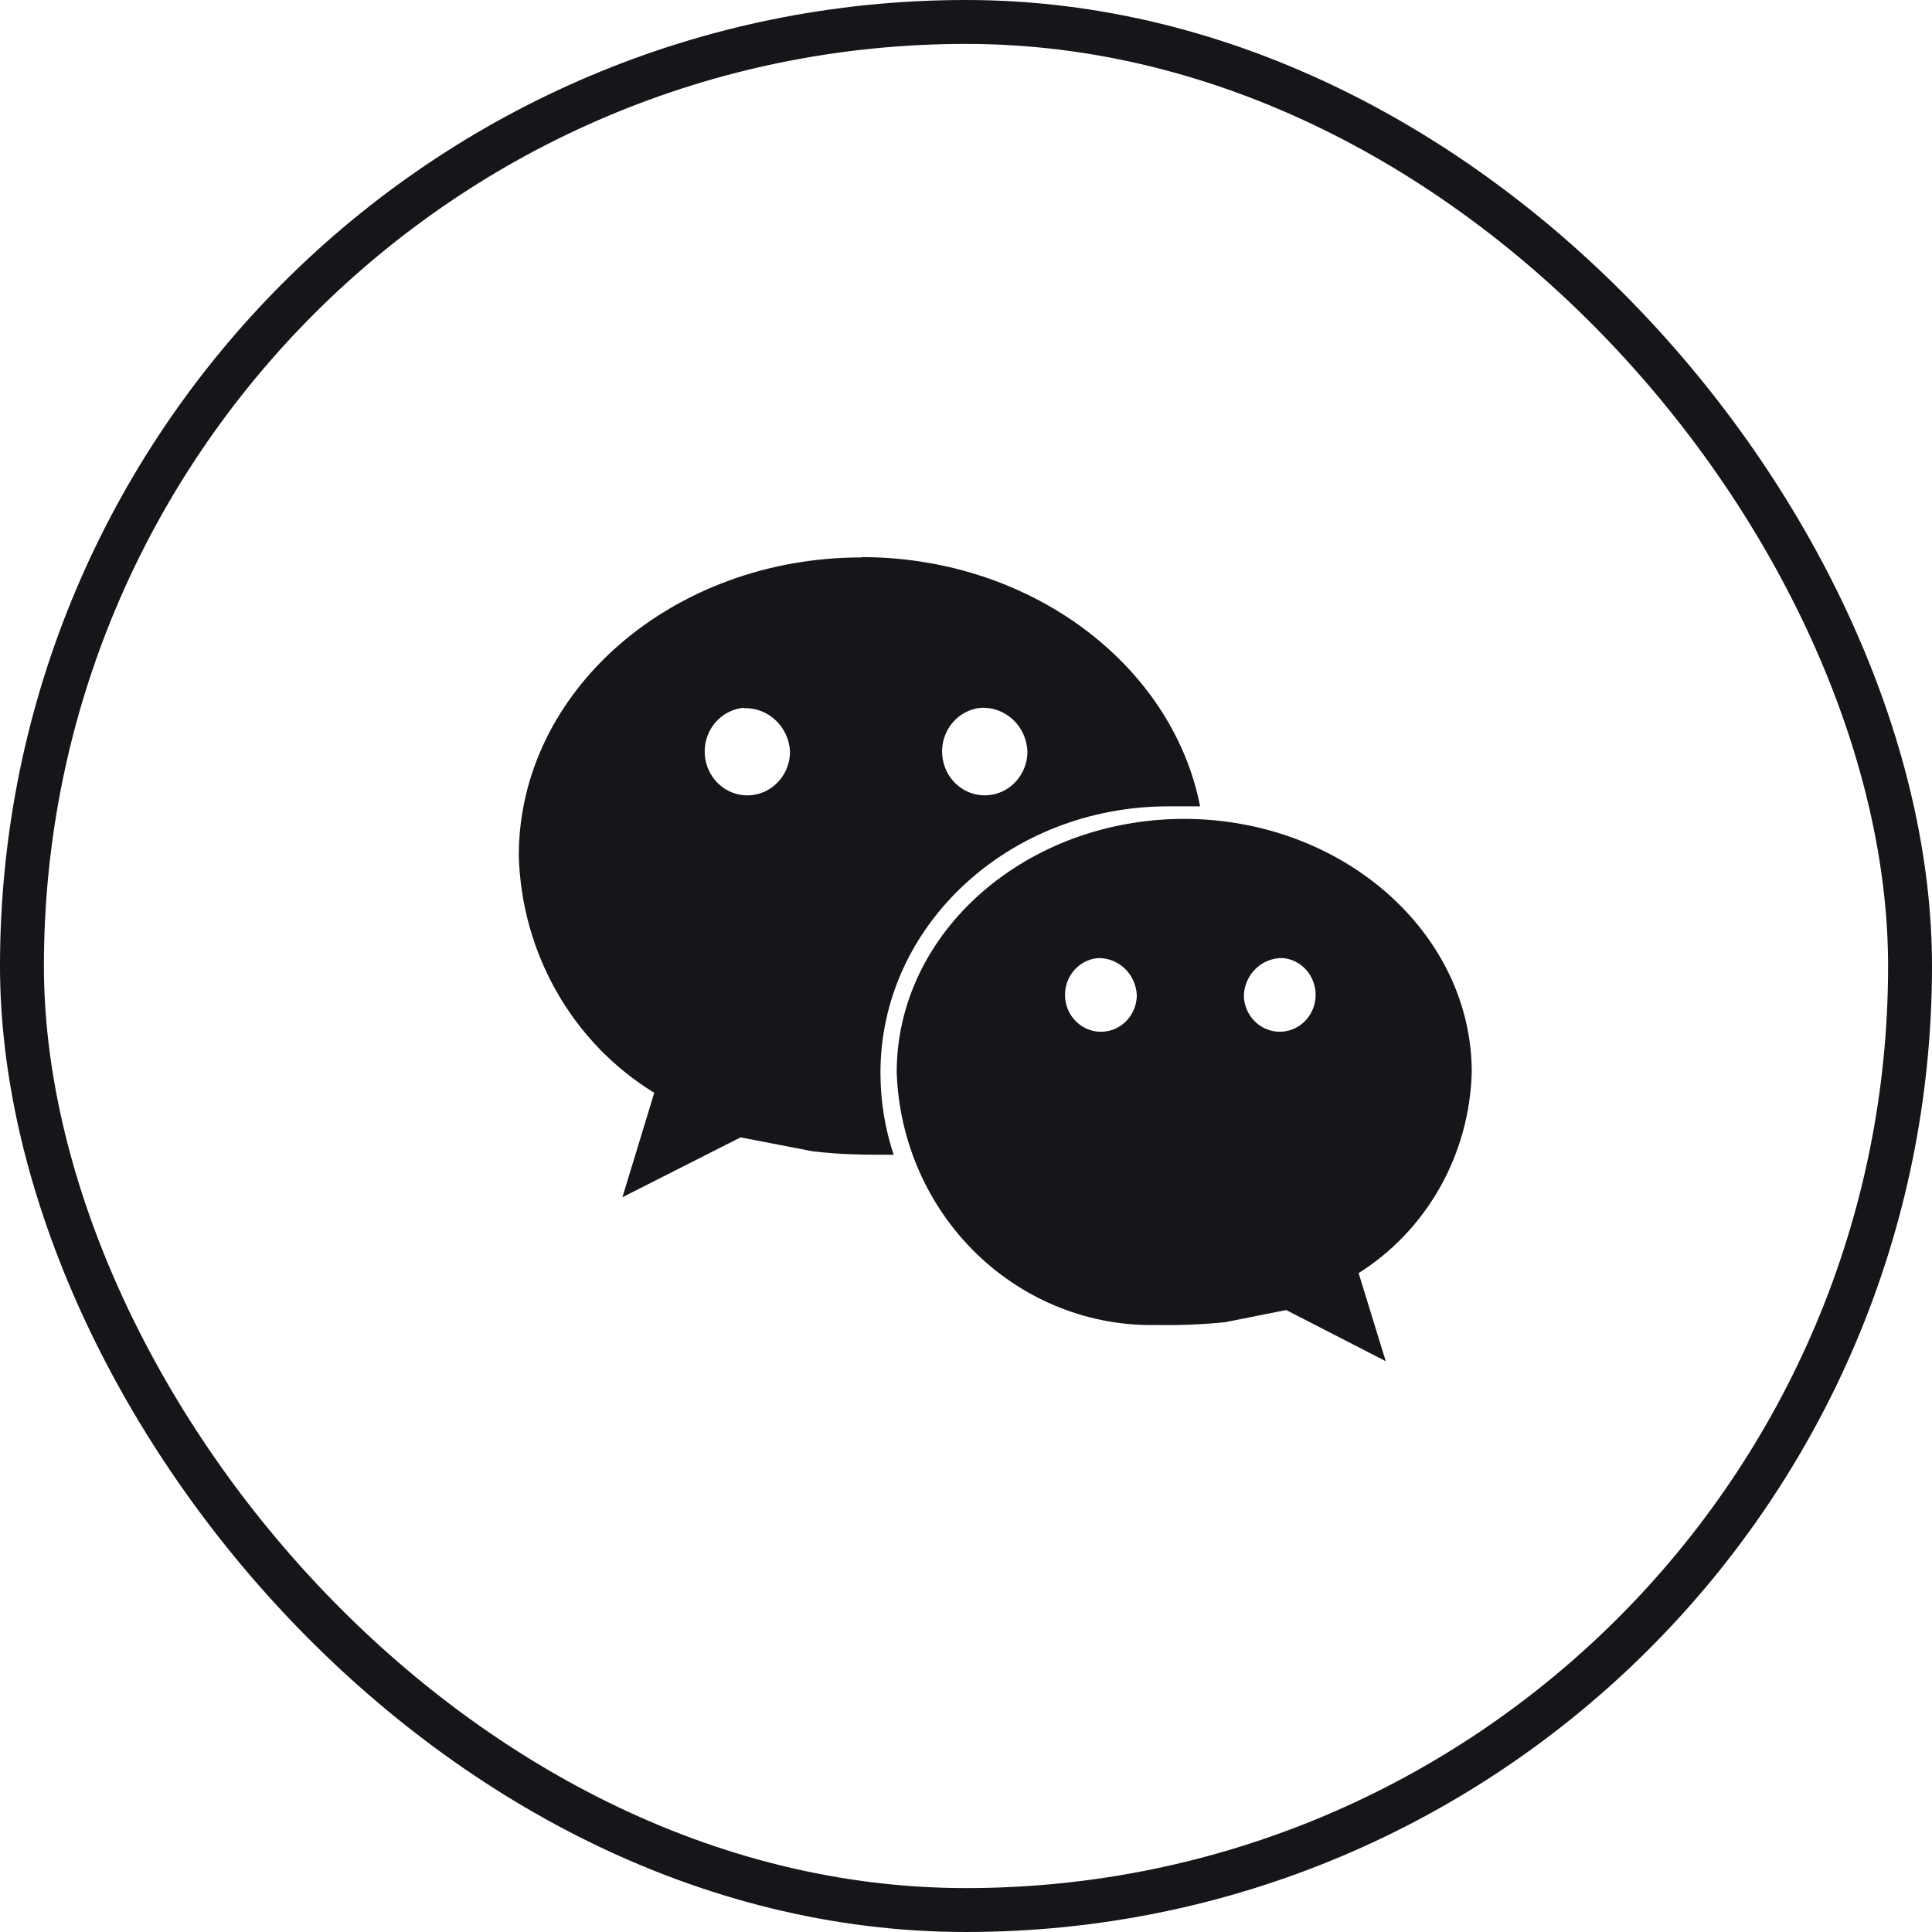
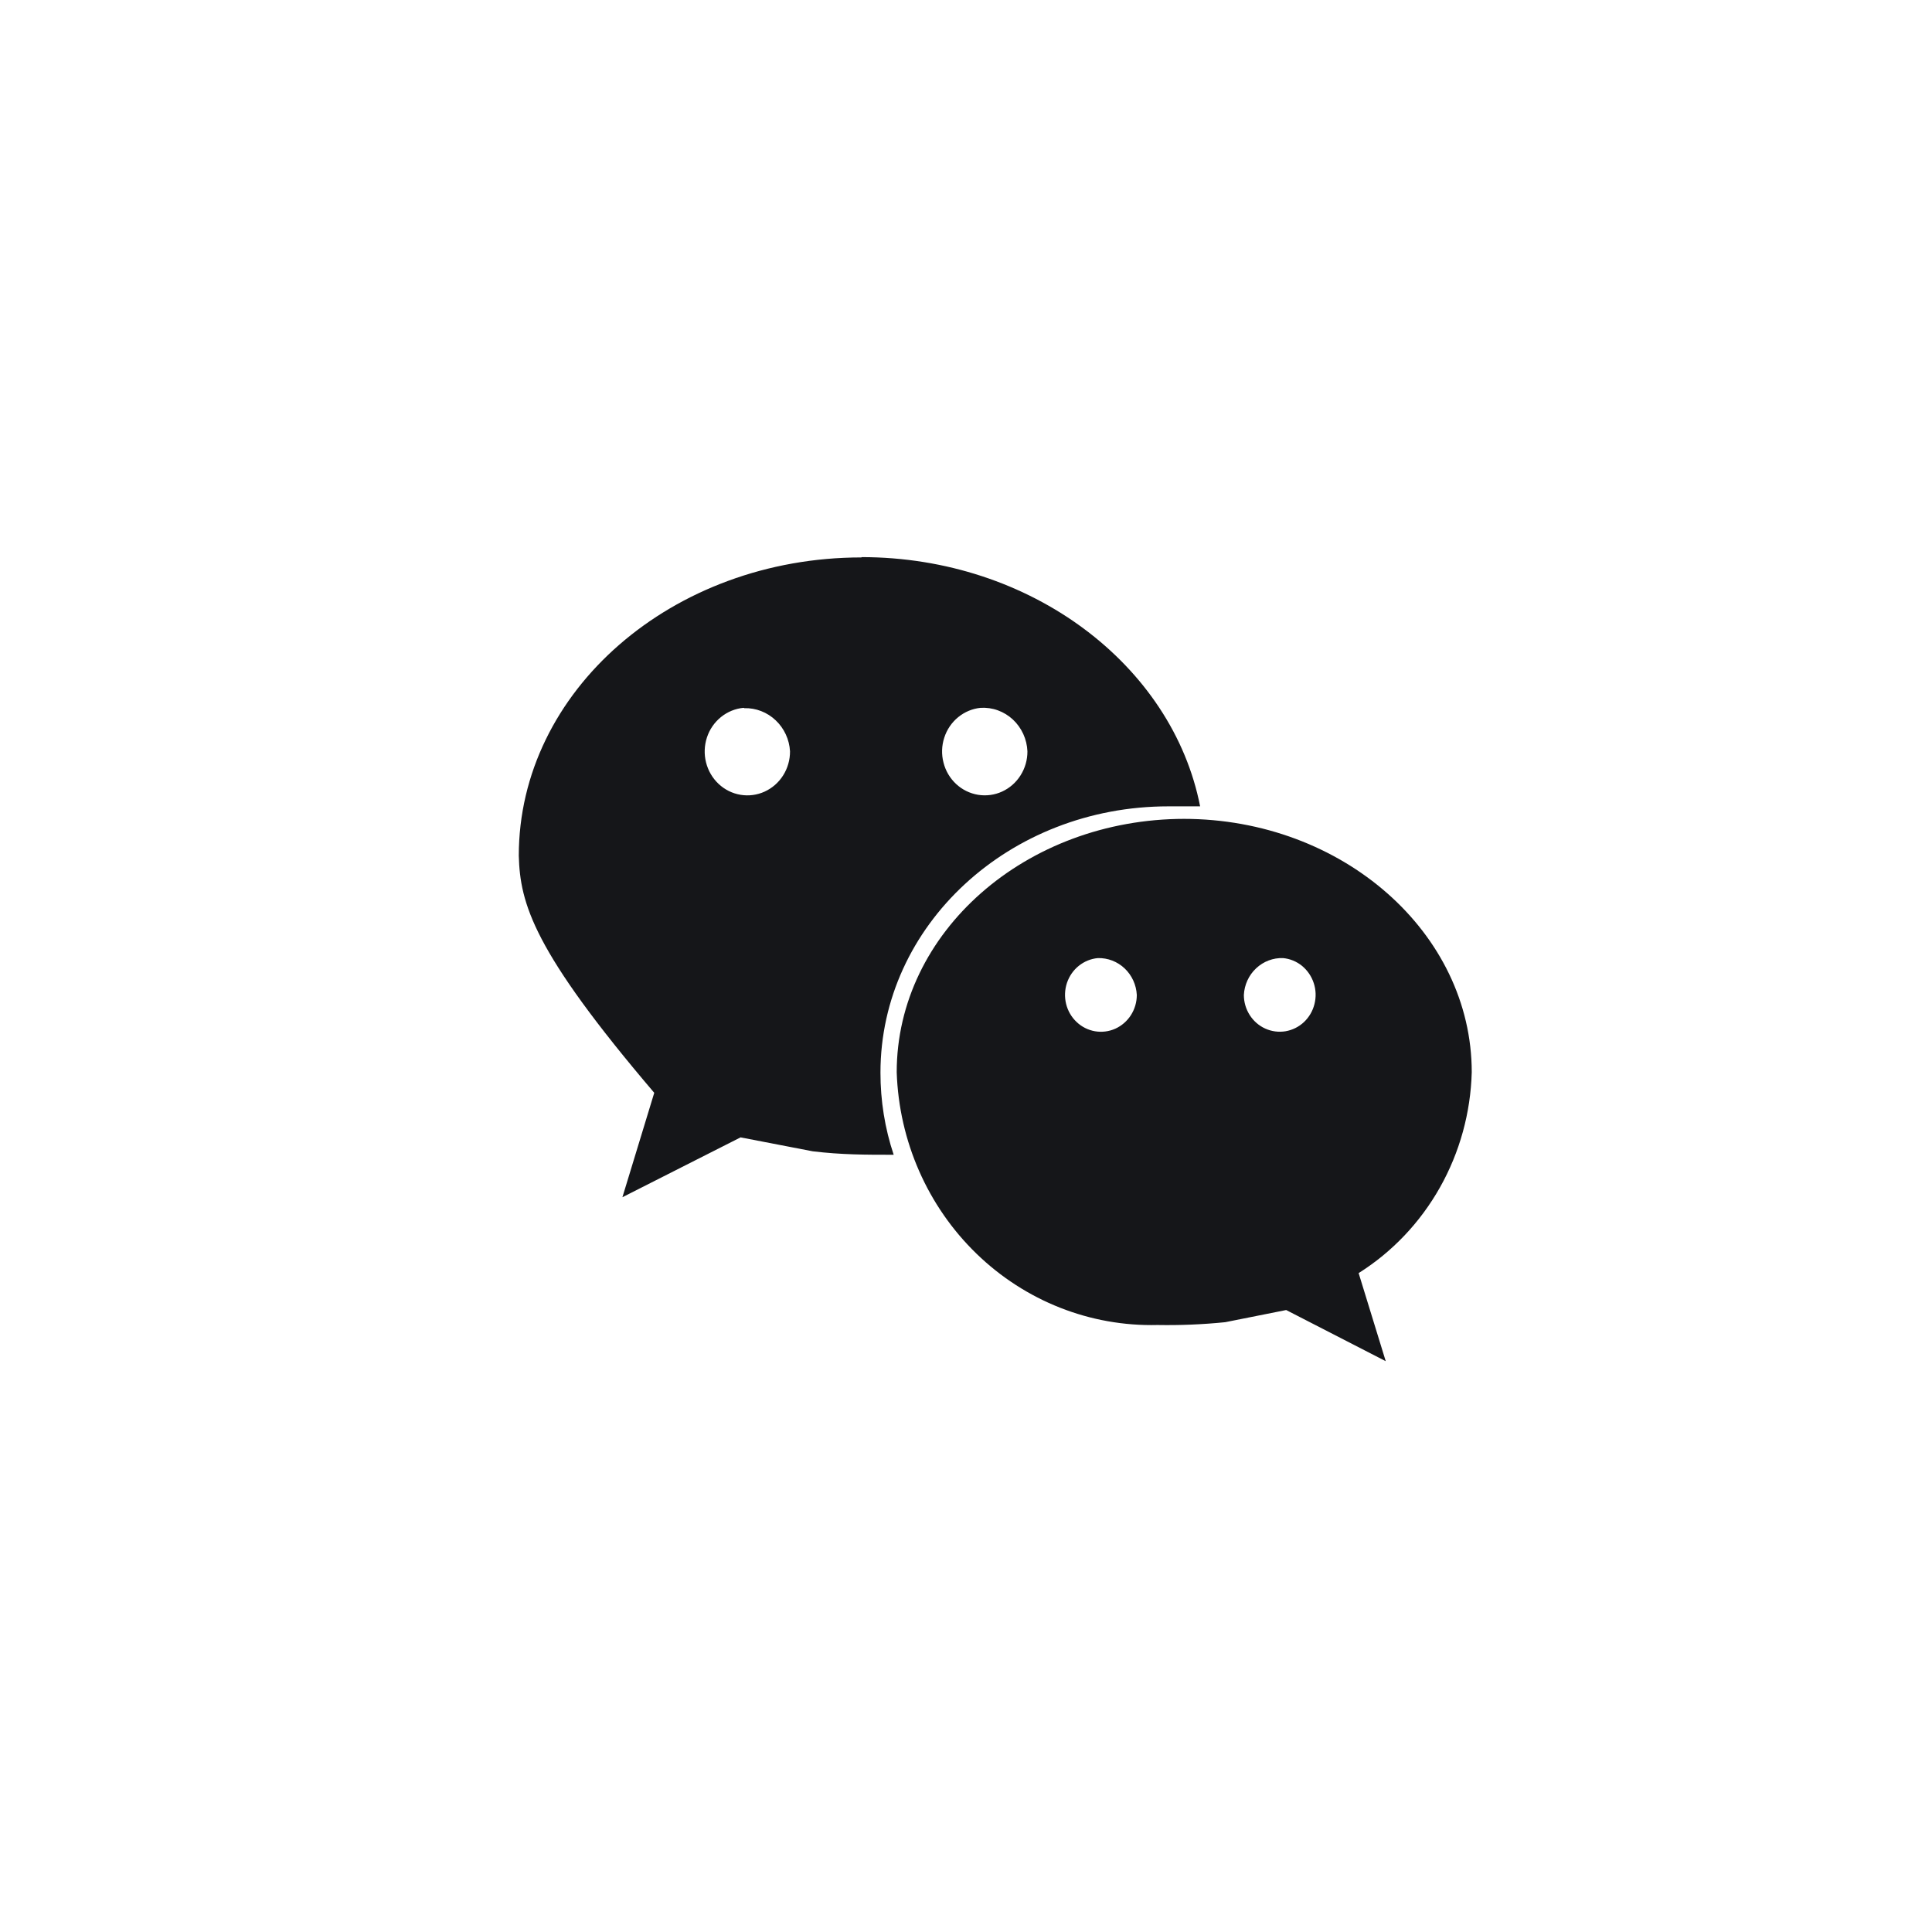
<svg xmlns="http://www.w3.org/2000/svg" width="44" height="44" viewBox="0 0 44 44" fill="none">
-   <rect x="0.5" y="0.5" width="43" height="43" rx="21.5" stroke="#151619" />
-   <path fill-rule="evenodd" clip-rule="evenodd" d="M19.62 12.688C23.476 12.688 26.7 15.145 27.332 18.364C27.093 18.364 26.854 18.364 26.608 18.364C22.983 18.364 20.052 21.075 20.052 24.428C20.051 25.065 20.152 25.697 20.353 26.299C19.712 26.299 19.165 26.299 18.509 26.22L16.866 25.903L14.175 27.266L14.9 24.888C13.985 24.328 13.222 23.539 12.683 22.596C12.144 21.652 11.845 20.583 11.815 19.489C11.815 15.739 15.308 12.695 19.62 12.695V12.688ZM26.978 18.649C23.36 18.649 20.422 21.233 20.422 24.42C20.474 25.99 21.128 27.476 22.24 28.553C23.352 29.631 24.833 30.214 26.361 30.176C26.876 30.185 27.391 30.164 27.903 30.112L29.292 29.835L31.559 31L30.942 28.994C31.708 28.512 32.344 27.841 32.794 27.043C33.244 26.244 33.493 25.343 33.518 24.42C33.518 21.249 30.58 18.649 26.955 18.649H26.978ZM25.003 21.82C24.845 21.834 24.695 21.895 24.57 21.995C24.445 22.095 24.351 22.231 24.299 22.385C24.248 22.539 24.241 22.706 24.28 22.864C24.319 23.022 24.402 23.165 24.519 23.275C24.635 23.386 24.781 23.459 24.937 23.486C25.093 23.513 25.254 23.493 25.4 23.428C25.545 23.362 25.669 23.255 25.756 23.119C25.843 22.983 25.89 22.823 25.89 22.66C25.878 22.429 25.779 22.212 25.613 22.055C25.447 21.898 25.229 21.814 25.003 21.82ZM29.222 21.82C29.38 21.835 29.53 21.897 29.654 21.998C29.777 22.1 29.87 22.236 29.92 22.39C29.971 22.544 29.976 22.71 29.936 22.867C29.897 23.025 29.813 23.167 29.697 23.277C29.58 23.387 29.434 23.459 29.278 23.486C29.122 23.512 28.962 23.491 28.817 23.426C28.672 23.361 28.549 23.254 28.462 23.118C28.375 22.982 28.328 22.823 28.328 22.66C28.34 22.427 28.44 22.209 28.608 22.052C28.775 21.895 28.996 21.811 29.222 21.82ZM22.335 16.12C22.147 16.138 21.969 16.213 21.822 16.333C21.674 16.454 21.564 16.616 21.505 16.8C21.445 16.984 21.439 17.181 21.488 17.369C21.535 17.556 21.635 17.725 21.775 17.855C21.914 17.985 22.088 18.07 22.274 18.101C22.46 18.131 22.651 18.106 22.823 18.027C22.995 17.948 23.141 17.82 23.243 17.657C23.346 17.494 23.4 17.305 23.399 17.111C23.393 16.974 23.361 16.839 23.304 16.715C23.247 16.591 23.167 16.479 23.068 16.387C22.969 16.295 22.853 16.224 22.727 16.178C22.602 16.132 22.468 16.113 22.335 16.12ZM16.936 16.12C16.748 16.137 16.569 16.21 16.42 16.33C16.272 16.45 16.16 16.611 16.1 16.795C16.04 16.979 16.032 17.177 16.08 17.365C16.127 17.552 16.226 17.722 16.366 17.853C16.505 17.984 16.678 18.07 16.865 18.101C17.051 18.132 17.242 18.107 17.415 18.028C17.587 17.949 17.734 17.821 17.836 17.658C17.939 17.495 17.993 17.305 17.992 17.111C17.977 16.84 17.859 16.587 17.665 16.404C17.471 16.22 17.215 16.121 16.951 16.128L16.936 16.12Z" fill="#151619" />
+   <path fill-rule="evenodd" clip-rule="evenodd" d="M19.62 12.688C23.476 12.688 26.7 15.145 27.332 18.364C27.093 18.364 26.854 18.364 26.608 18.364C22.983 18.364 20.052 21.075 20.052 24.428C20.051 25.065 20.152 25.697 20.353 26.299C19.712 26.299 19.165 26.299 18.509 26.22L16.866 25.903L14.175 27.266L14.9 24.888C12.144 21.652 11.845 20.583 11.815 19.489C11.815 15.739 15.308 12.695 19.62 12.695V12.688ZM26.978 18.649C23.36 18.649 20.422 21.233 20.422 24.42C20.474 25.99 21.128 27.476 22.24 28.553C23.352 29.631 24.833 30.214 26.361 30.176C26.876 30.185 27.391 30.164 27.903 30.112L29.292 29.835L31.559 31L30.942 28.994C31.708 28.512 32.344 27.841 32.794 27.043C33.244 26.244 33.493 25.343 33.518 24.42C33.518 21.249 30.58 18.649 26.955 18.649H26.978ZM25.003 21.82C24.845 21.834 24.695 21.895 24.57 21.995C24.445 22.095 24.351 22.231 24.299 22.385C24.248 22.539 24.241 22.706 24.28 22.864C24.319 23.022 24.402 23.165 24.519 23.275C24.635 23.386 24.781 23.459 24.937 23.486C25.093 23.513 25.254 23.493 25.4 23.428C25.545 23.362 25.669 23.255 25.756 23.119C25.843 22.983 25.89 22.823 25.89 22.66C25.878 22.429 25.779 22.212 25.613 22.055C25.447 21.898 25.229 21.814 25.003 21.82ZM29.222 21.82C29.38 21.835 29.53 21.897 29.654 21.998C29.777 22.1 29.87 22.236 29.92 22.39C29.971 22.544 29.976 22.71 29.936 22.867C29.897 23.025 29.813 23.167 29.697 23.277C29.58 23.387 29.434 23.459 29.278 23.486C29.122 23.512 28.962 23.491 28.817 23.426C28.672 23.361 28.549 23.254 28.462 23.118C28.375 22.982 28.328 22.823 28.328 22.66C28.34 22.427 28.44 22.209 28.608 22.052C28.775 21.895 28.996 21.811 29.222 21.82ZM22.335 16.12C22.147 16.138 21.969 16.213 21.822 16.333C21.674 16.454 21.564 16.616 21.505 16.8C21.445 16.984 21.439 17.181 21.488 17.369C21.535 17.556 21.635 17.725 21.775 17.855C21.914 17.985 22.088 18.07 22.274 18.101C22.46 18.131 22.651 18.106 22.823 18.027C22.995 17.948 23.141 17.82 23.243 17.657C23.346 17.494 23.4 17.305 23.399 17.111C23.393 16.974 23.361 16.839 23.304 16.715C23.247 16.591 23.167 16.479 23.068 16.387C22.969 16.295 22.853 16.224 22.727 16.178C22.602 16.132 22.468 16.113 22.335 16.12ZM16.936 16.12C16.748 16.137 16.569 16.21 16.42 16.33C16.272 16.45 16.16 16.611 16.1 16.795C16.04 16.979 16.032 17.177 16.08 17.365C16.127 17.552 16.226 17.722 16.366 17.853C16.505 17.984 16.678 18.07 16.865 18.101C17.051 18.132 17.242 18.107 17.415 18.028C17.587 17.949 17.734 17.821 17.836 17.658C17.939 17.495 17.993 17.305 17.992 17.111C17.977 16.84 17.859 16.587 17.665 16.404C17.471 16.22 17.215 16.121 16.951 16.128L16.936 16.12Z" fill="#151619" />
</svg>